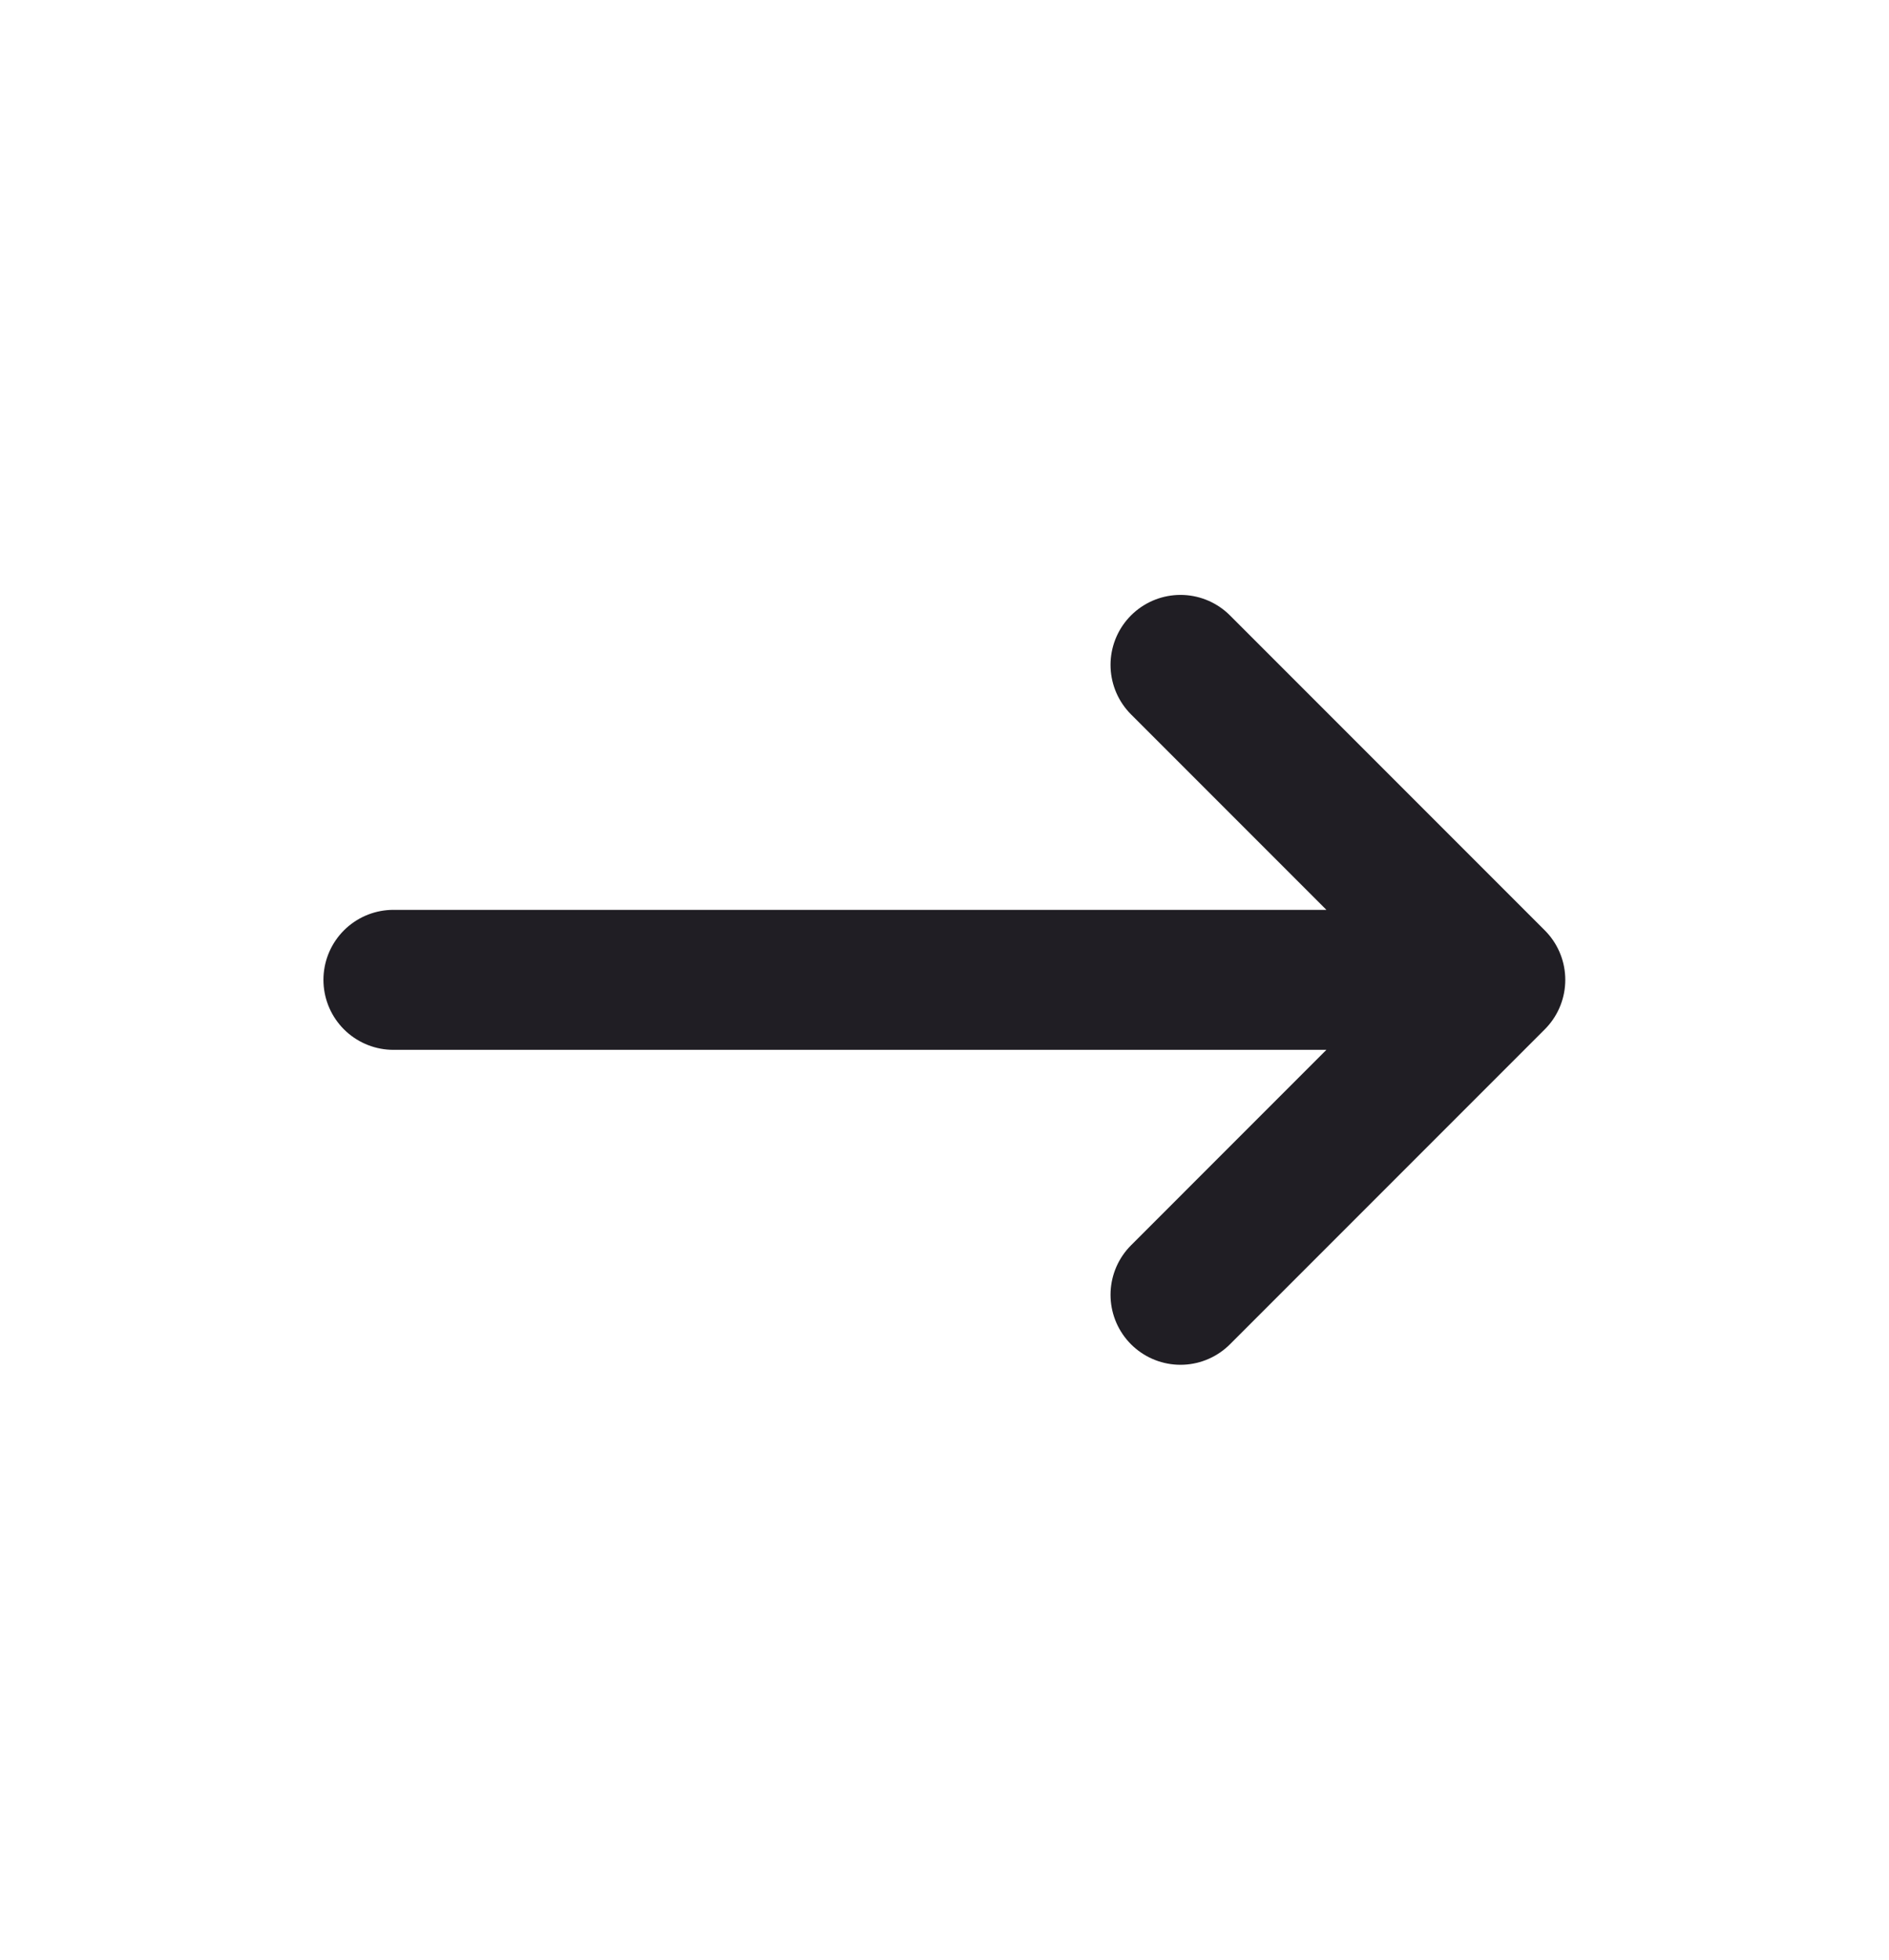
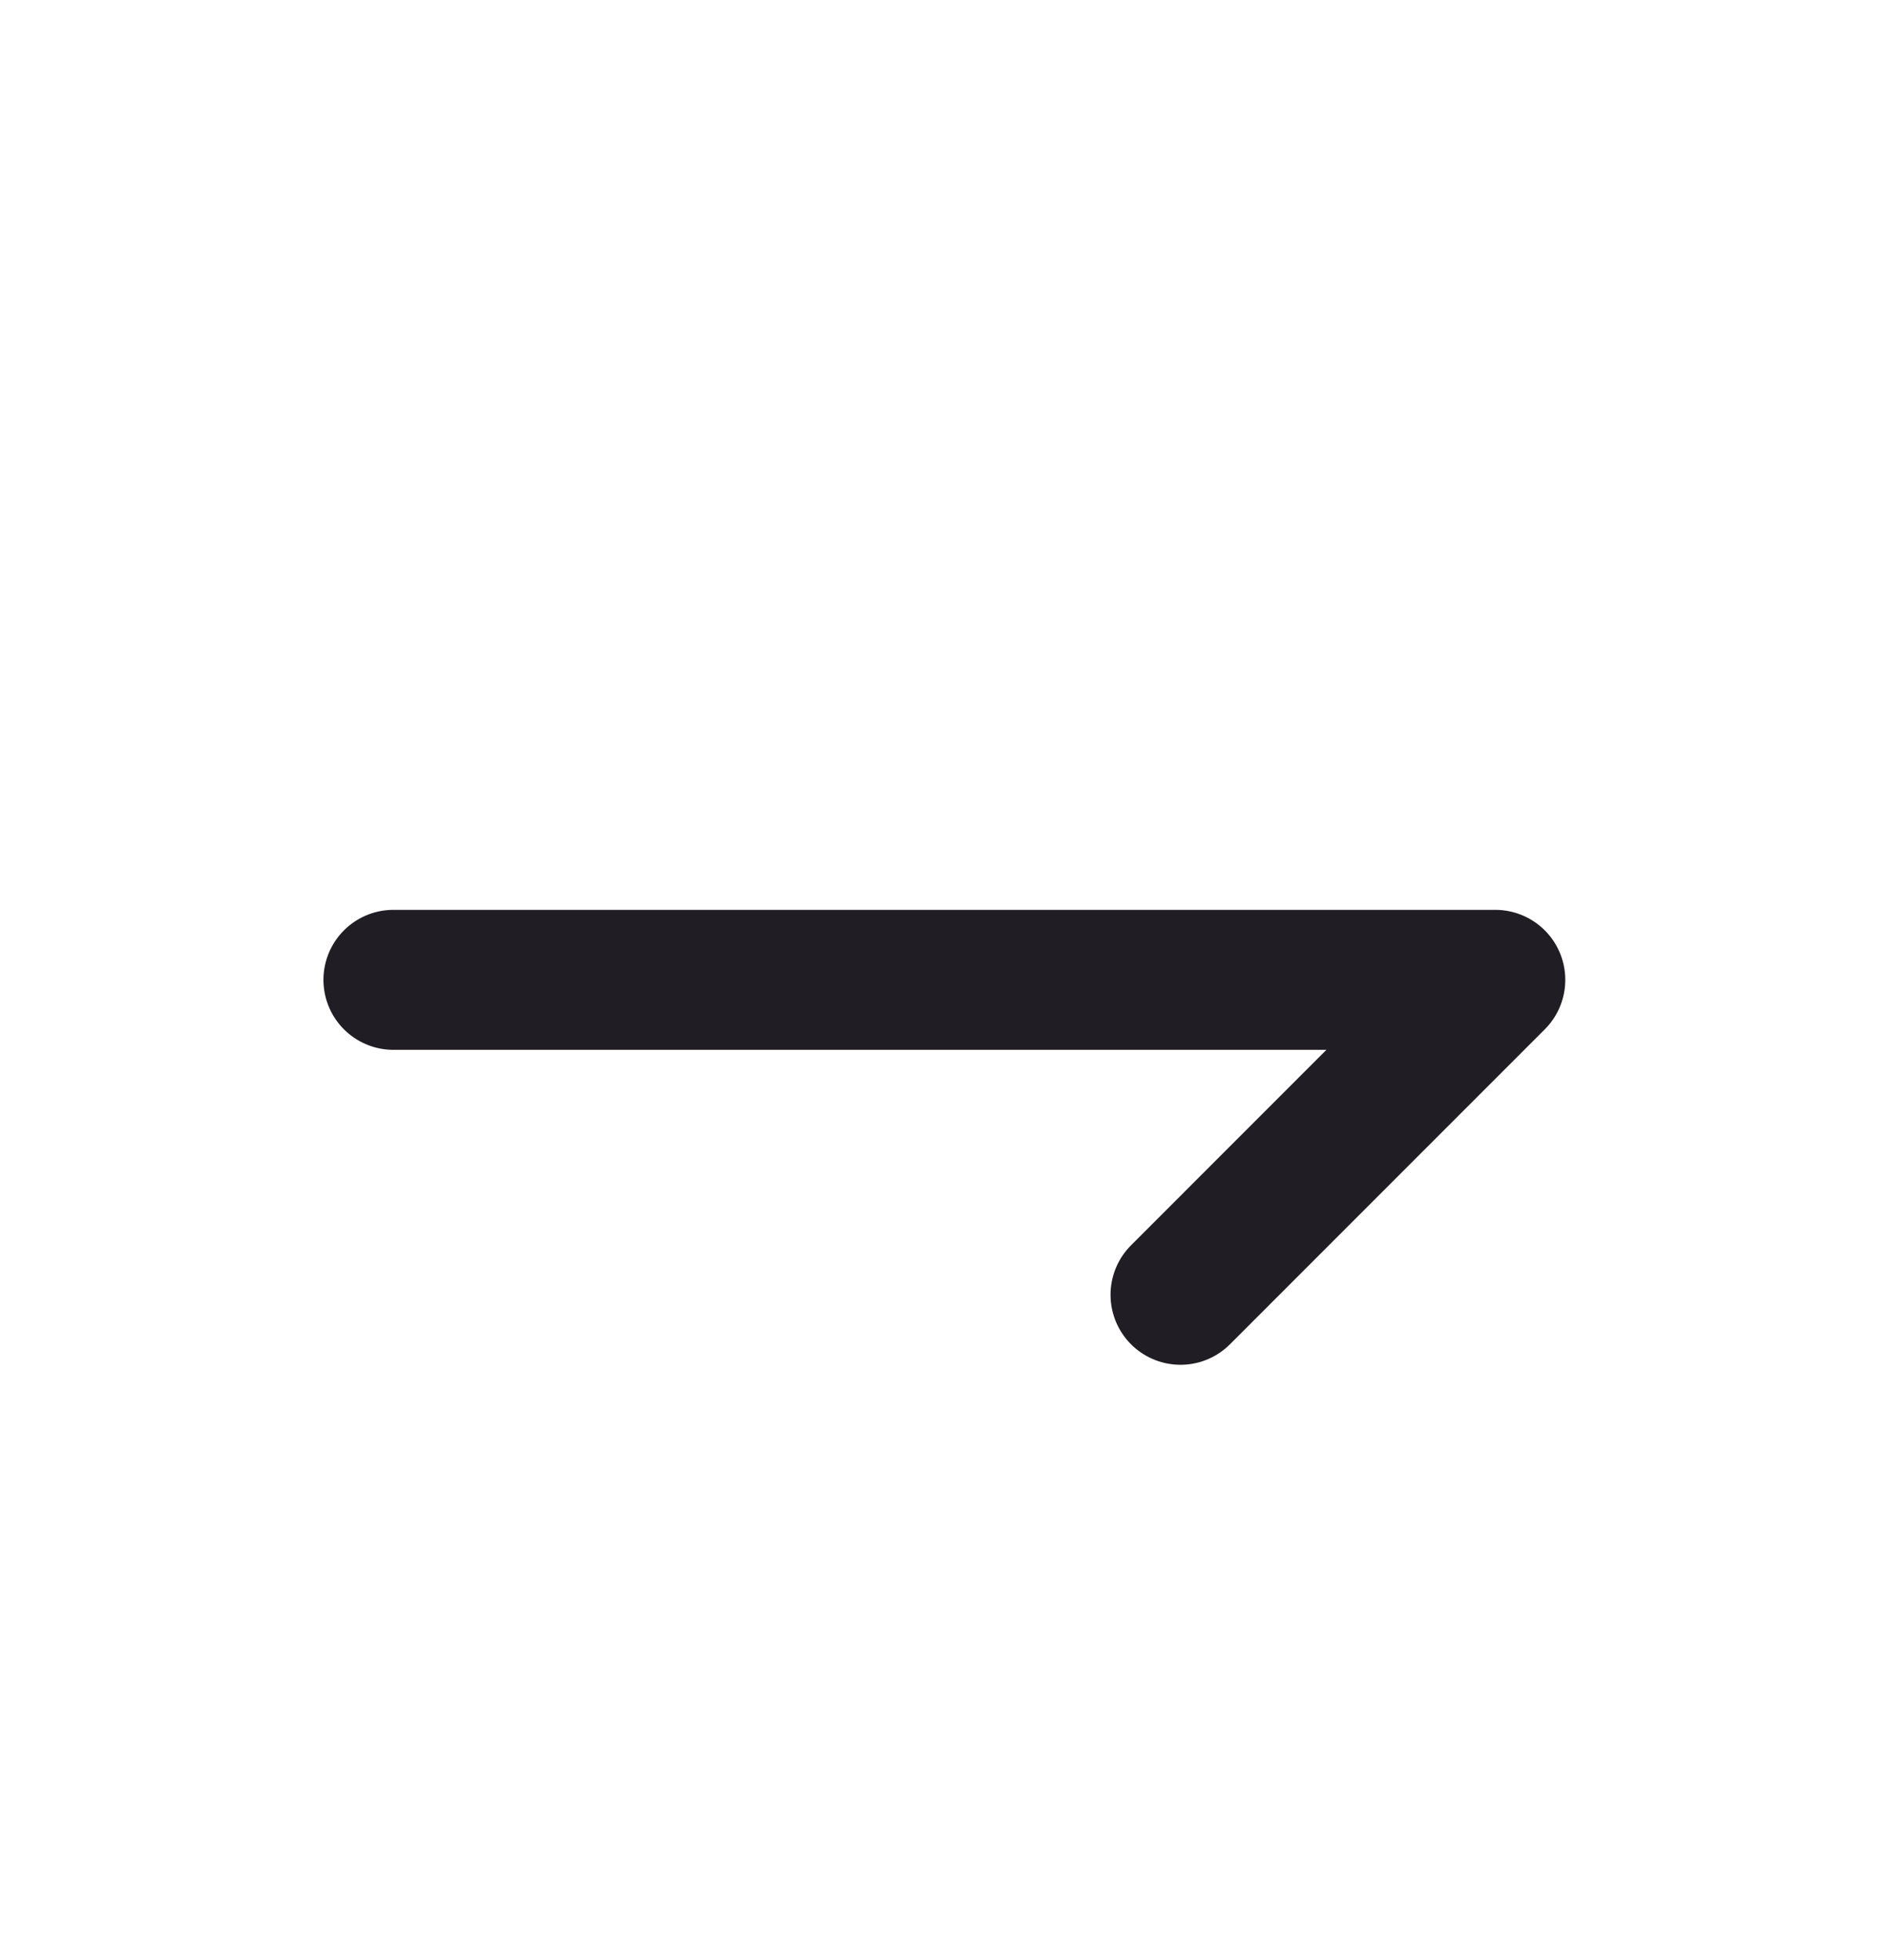
<svg xmlns="http://www.w3.org/2000/svg" width="27" height="28" viewBox="0 0 27 28" fill="none">
-   <path d="M5.623 14H21.373M21.373 14L16.873 9.5M21.373 14L16.873 18.5" stroke="#201E24" stroke-width="2" stroke-linecap="round" stroke-linejoin="round" />
+   <path d="M5.623 14H21.373M21.373 14M21.373 14L16.873 18.5" stroke="#201E24" stroke-width="2" stroke-linecap="round" stroke-linejoin="round" />
</svg>